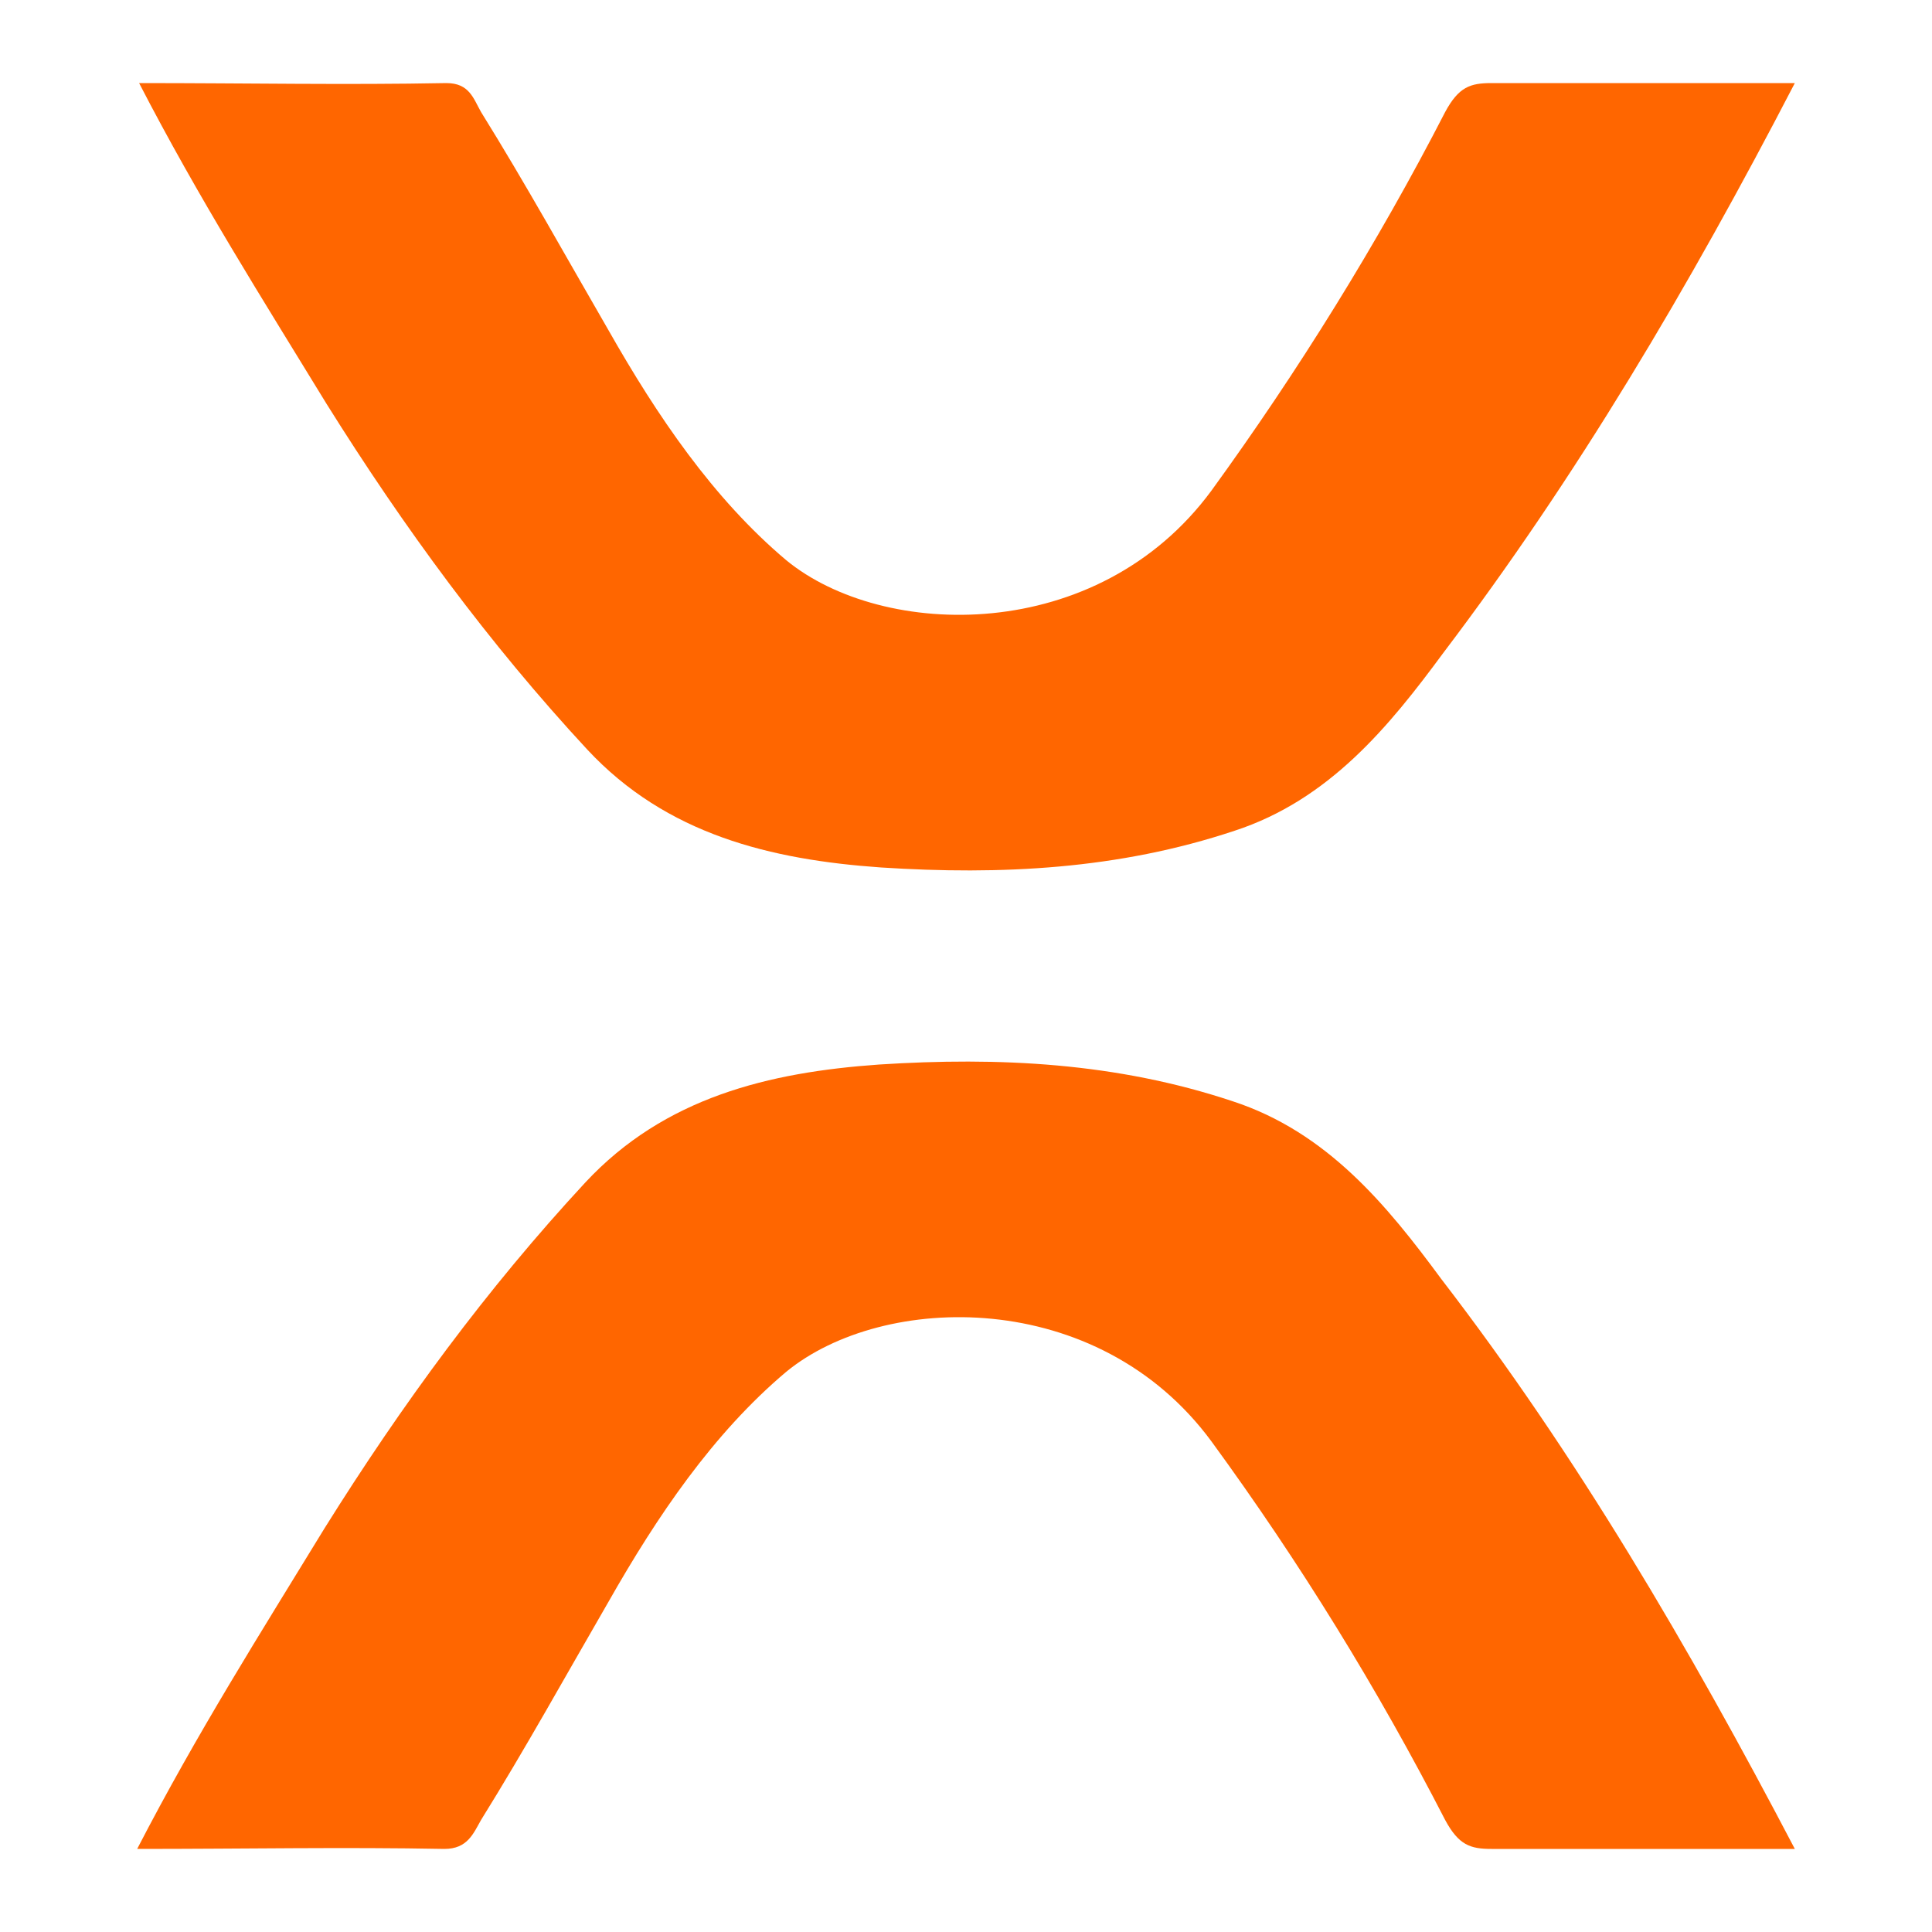
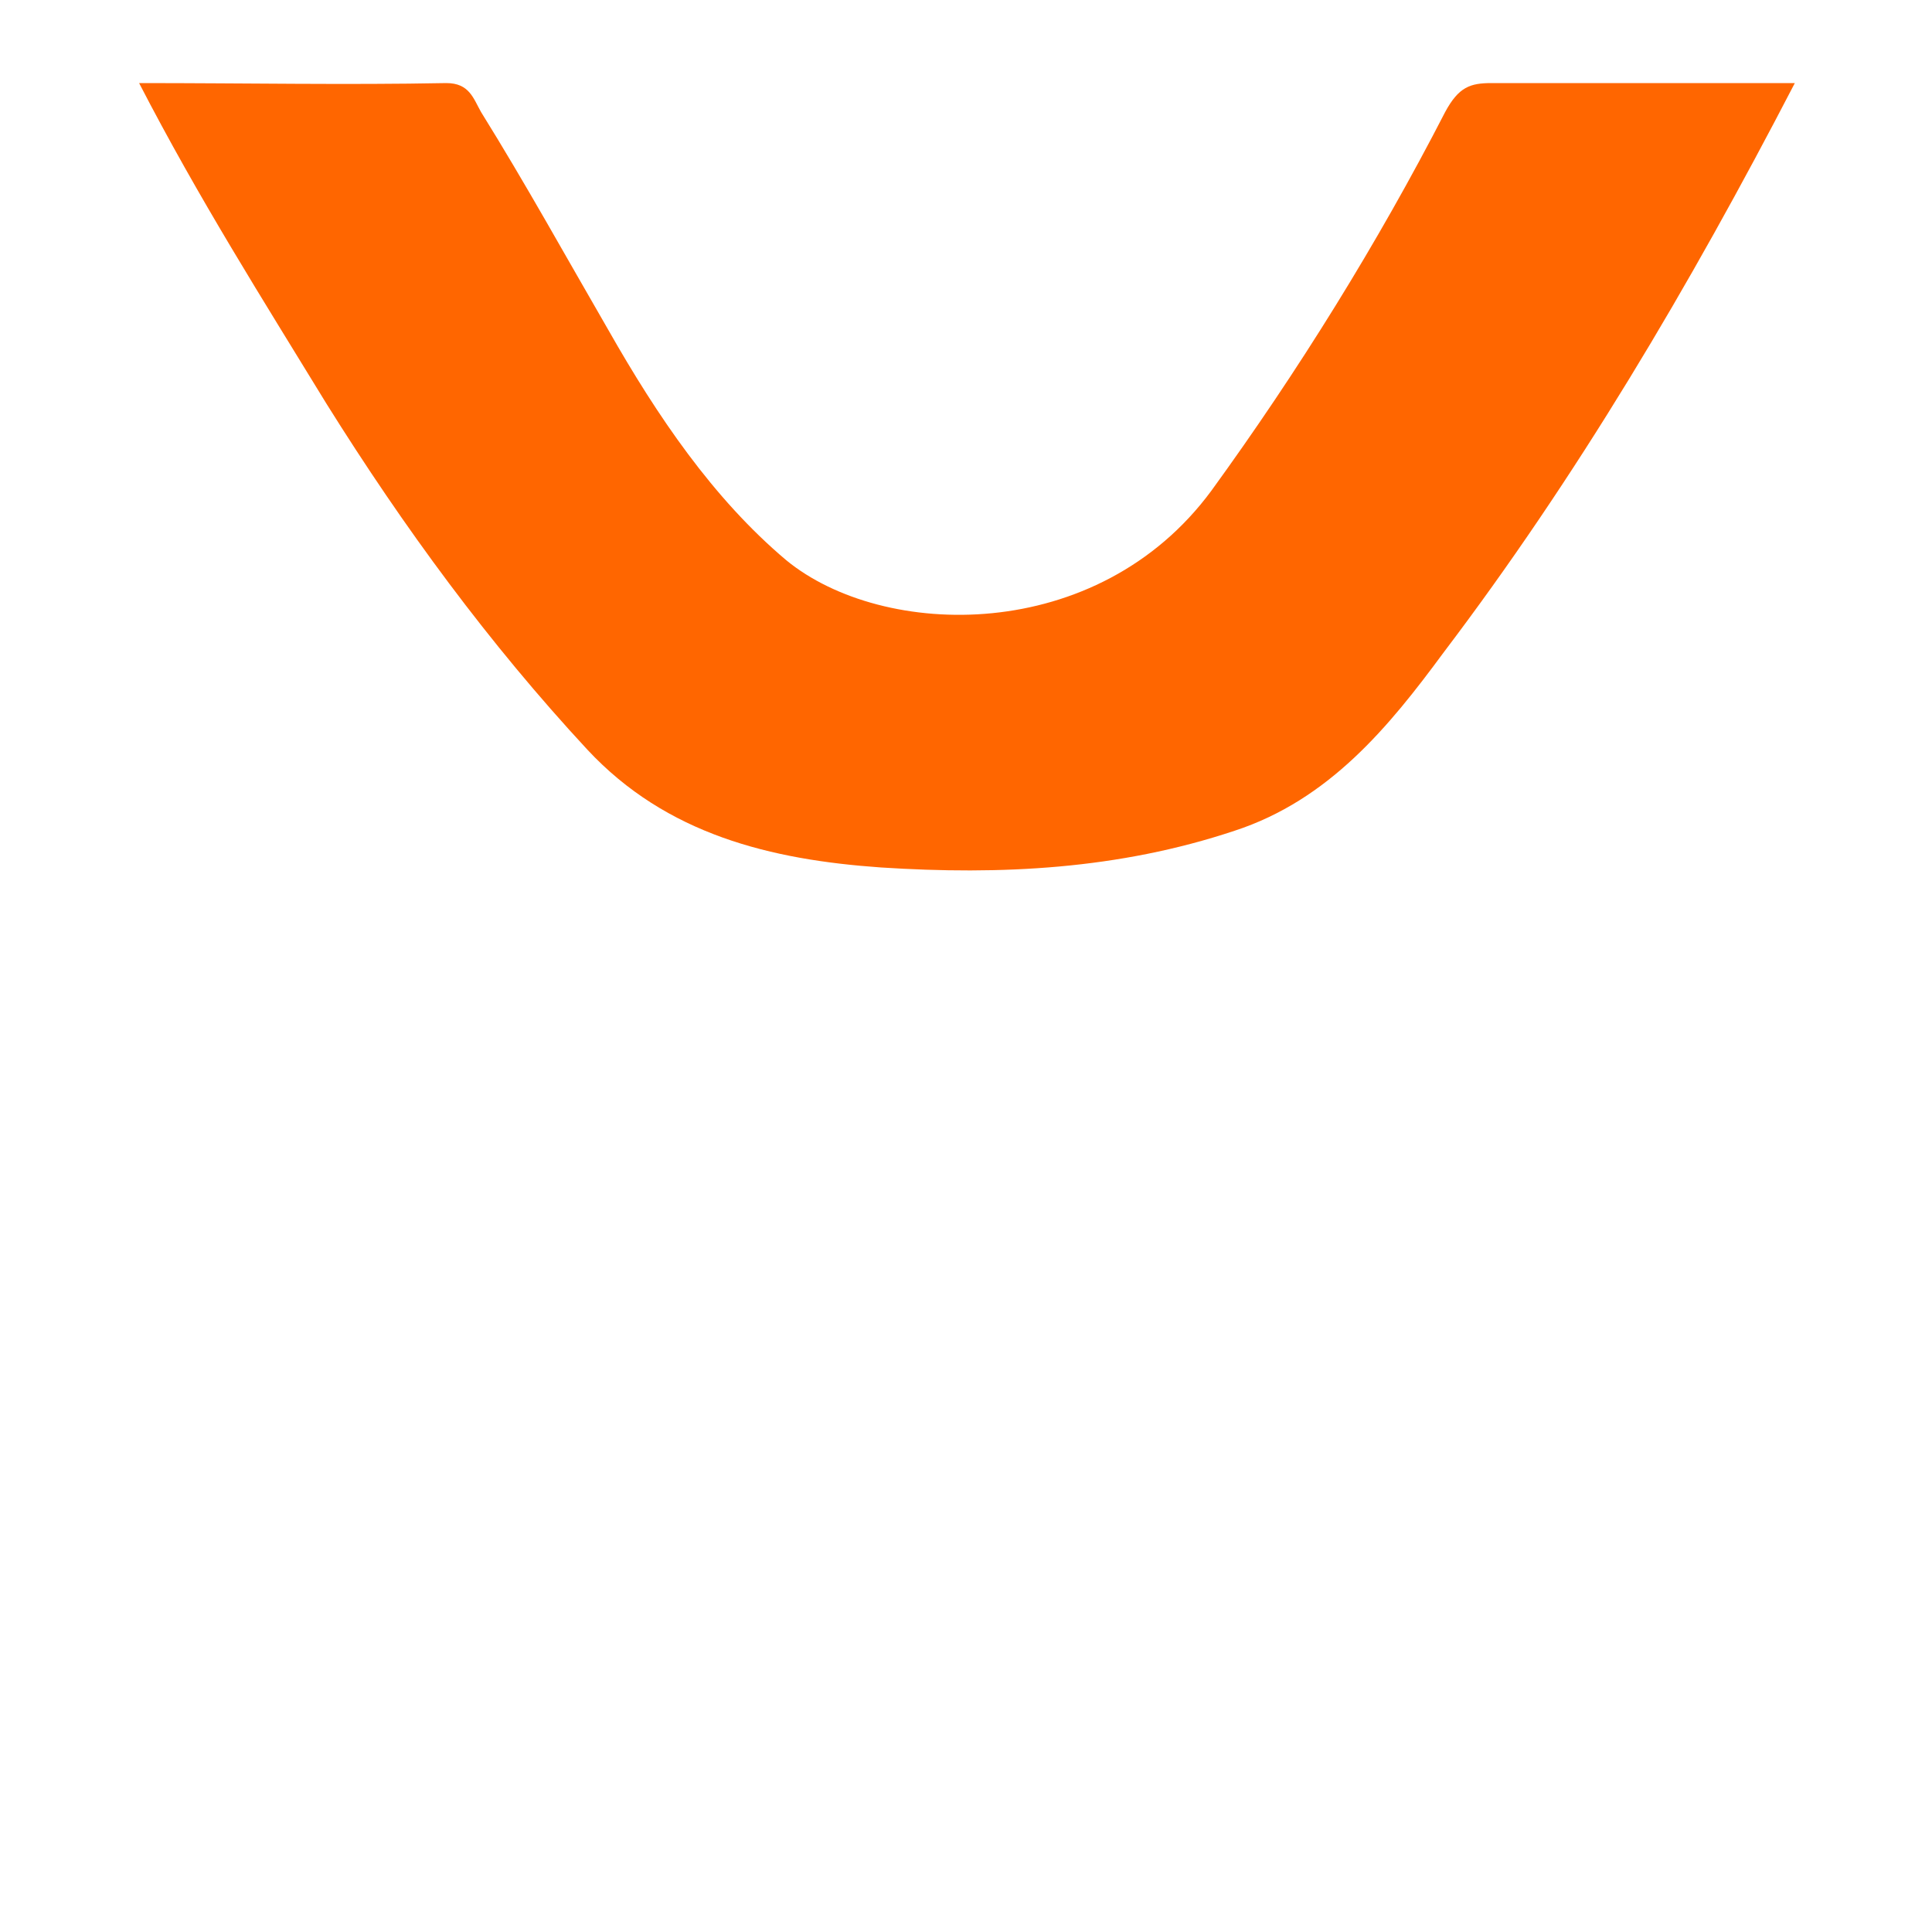
<svg xmlns="http://www.w3.org/2000/svg" version="1.1" id="Layer_1" x="0px" y="0px" viewBox="0 0 100 100" style="enable-background:new 0 0 100 100;" xml:space="preserve">
  <style type="text/css">
	.st0{fill:#FF6600;}
</style>
  <g>
    <g>
-       <path class="st0" d="M92.9,95.7c-5.5,0-10.6,0-15.7,0c-1.1,0-1.7-0.2-2.4-1.5c-3.5-6.8-7.5-13.3-12.1-19.6c-5.9-8-17-7.7-22-3.6    c-3.8,3.2-6.7,7.5-9.2,11.9c-2.2,3.8-4.3,7.6-6.6,11.3c-0.4,0.7-0.7,1.5-1.9,1.5c-5.2-0.1-10.3,0-15.9,0c3.1-6,6.4-11.2,9.7-16.6    c4-6.4,8.4-12.4,13.5-17.9c4.1-4.4,9.5-5.7,15.2-6.1c6.2-0.4,12.3-0.1,18.3,1.9c4.9,1.6,8,5.4,10.8,9.2    C81.6,75.3,87.4,85.2,92.9,95.7z" />
-     </g>
+       </g>
    <g>
      <path class="st0" d="M92.9,4.3c-5.5,0-10.6,0-15.7,0c-1.1,0-1.7,0.2-2.4,1.5c-3.5,6.8-7.6,13.4-12.1,19.6c-5.9,8-17,7.7-22,3.6    c-3.8-3.2-6.7-7.5-9.2-11.9c-2.2-3.8-4.3-7.6-6.6-11.3c-0.4-0.7-0.6-1.5-1.8-1.5c-5.2,0.1-10.3,0-15.9,0c3.1,6,6.4,11.2,9.7,16.6    c4,6.4,8.4,12.4,13.5,17.9c4.1,4.4,9.5,5.7,15.2,6.1c6.2,0.4,12.3,0.1,18.3-1.9c4.9-1.6,8-5.4,10.8-9.2    C81.6,24.7,87.4,14.9,92.9,4.3z" />
    </g>
  </g>
</svg>